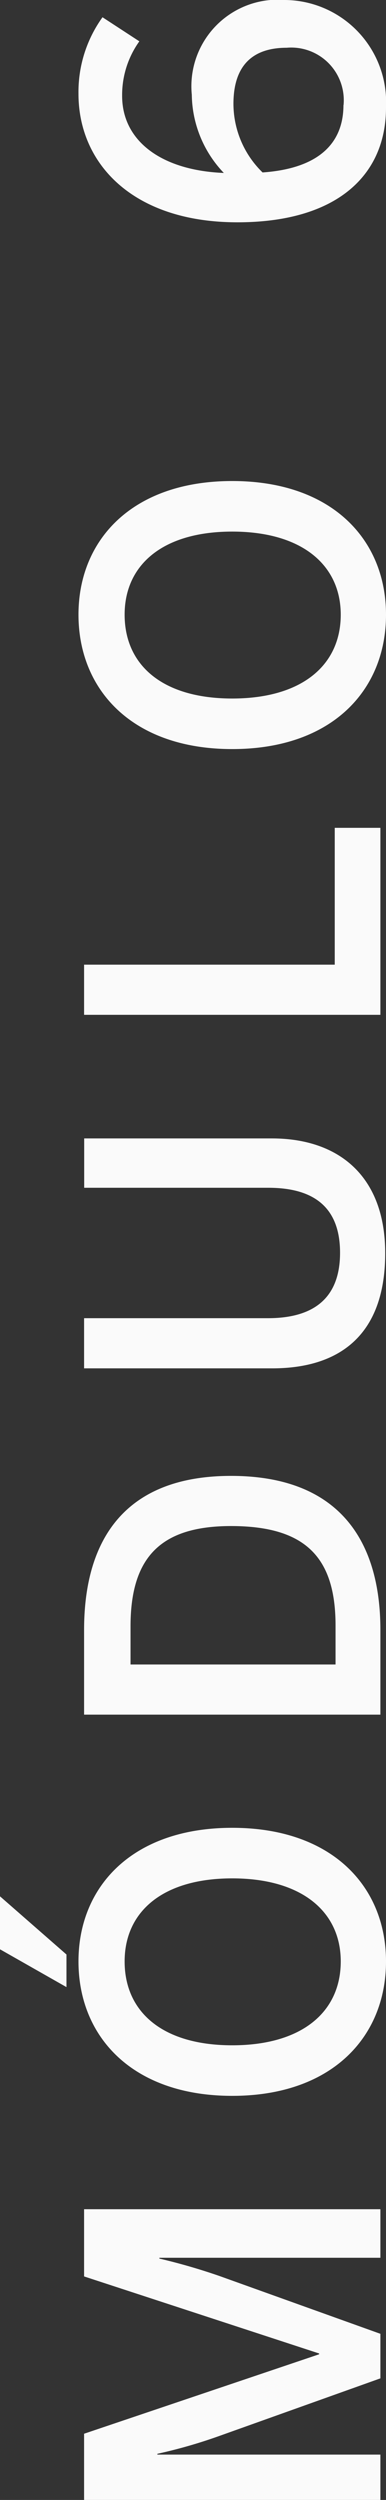
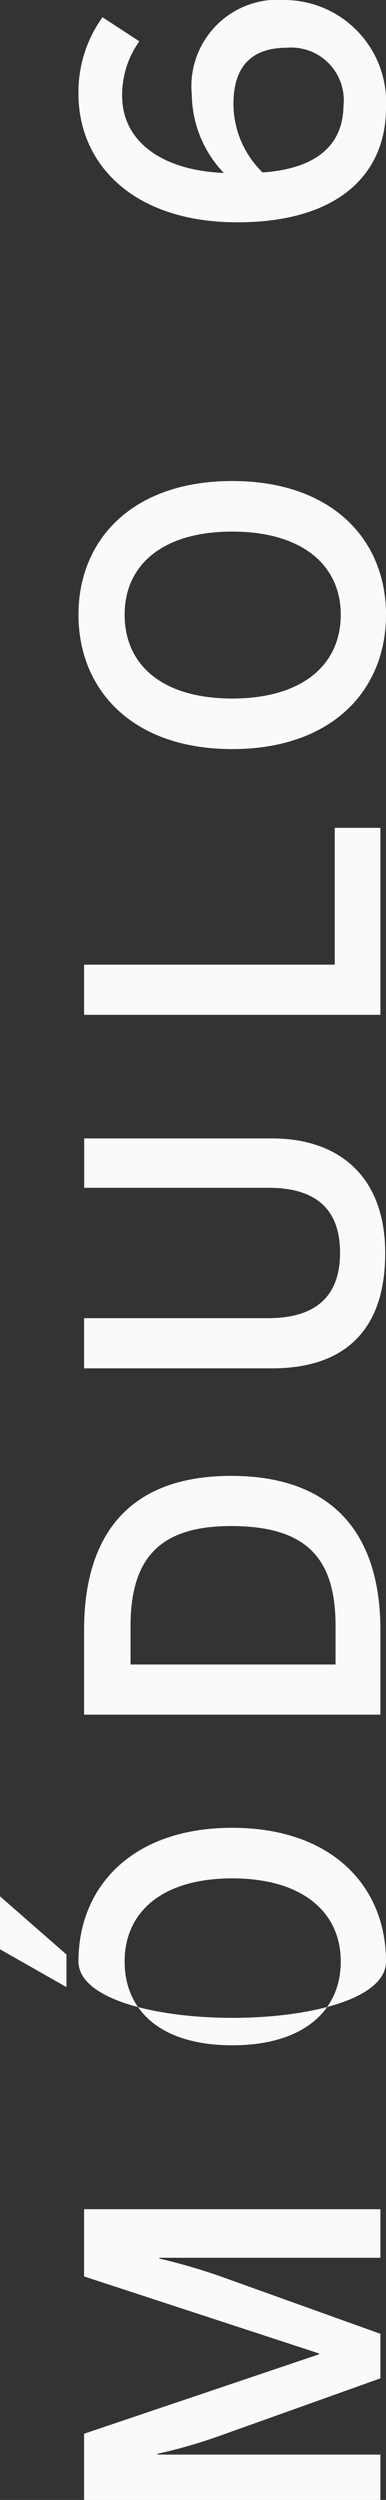
<svg xmlns="http://www.w3.org/2000/svg" width="15.424" height="99.68" viewBox="0 0 15.424 99.68">
  <rect x="0" y="0" width="15.424" height="99.68" fill="#333333" stroke="none" />
-   <path d="M3.152,0V-8.912h.032a20.244,20.244,0,0,0,.72,2.5L6.192,0H7.968l2.3-6.416a24.085,24.085,0,0,0,.7-2.416h.032V0h1.936V-11.84H10.256L7.184-2.448H7.152L3.984-11.84H1.344V0Zm18.64-12.544h1.3l2.32-2.656H23.3ZM22.816.224c2.992,0,5.328-2.16,5.328-6.144s-2.336-6.144-5.328-6.144c-3.008,0-5.36,2.16-5.36,6.144S19.808.224,22.816.224Zm0-1.808c-2.016,0-3.344-1.552-3.344-4.336s1.328-4.3,3.344-4.3c1.984,0,3.312,1.52,3.312,4.3S24.8-1.584,22.816-1.584ZM36.032,0c3.664,0,6.144-1.744,6.144-5.968,0-4.144-2.432-5.872-6.144-5.872H32.656V0ZM34.656-9.984h1.52c2.72,0,4,1.168,4,4.016,0,2.992-1.264,4.176-3.968,4.176H34.656ZM51.056.192c3.056,0,4.576-1.84,4.576-4.528v-7.5H53.664v7.36c0,1.824-.784,2.864-2.592,2.864-1.824,0-2.608-1.072-2.608-2.88V-11.84h-2v7.52C46.464-1.632,47.792.192,51.056.192ZM68.016,0V-1.824H62.56V-11.84h-2V0Zm8.5.224c2.992,0,5.328-2.16,5.328-6.144s-2.336-6.144-5.328-6.144c-3.008,0-5.36,2.16-5.36,6.144S73.5.224,76.512.224Zm0-1.808c-2.016,0-3.344-1.552-3.344-4.336s1.328-4.3,3.344-4.3c1.984,0,3.312,1.52,3.312,4.3S78.5-1.584,76.512-1.584ZM96.736.224a4.077,4.077,0,0,0,4.288-4.032,3.452,3.452,0,0,0-3.776-3.728,4.59,4.59,0,0,0-3.12,1.28c.1-2.5,1.28-4.064,3.072-4.064a3.67,3.67,0,0,1,2.176.688l.96-1.472a5.094,5.094,0,0,0-3.056-.96c-2.784,0-5.12,2.176-5.12,6.352C92.16-1.76,94.016.224,96.736.224Zm.1-1.7c-1.488,0-2.528-.944-2.688-3.232A3.825,3.825,0,0,1,96.88-5.872c1.664,0,2.24.9,2.24,2.128A2.1,2.1,0,0,1,96.832-1.472Z" transform="translate(15.2 101.024) rotate(-90)" fill="#fafafa" />
+   <path d="M3.152,0V-8.912h.032a20.244,20.244,0,0,0,.72,2.5L6.192,0H7.968l2.3-6.416a24.085,24.085,0,0,0,.7-2.416h.032V0h1.936V-11.84H10.256L7.184-2.448H7.152L3.984-11.84H1.344V0Zm18.64-12.544h1.3l2.32-2.656H23.3ZM22.816.224c2.992,0,5.328-2.16,5.328-6.144s-2.336-6.144-5.328-6.144S19.808.224,22.816.224Zm0-1.808c-2.016,0-3.344-1.552-3.344-4.336s1.328-4.3,3.344-4.3c1.984,0,3.312,1.52,3.312,4.3S24.8-1.584,22.816-1.584ZM36.032,0c3.664,0,6.144-1.744,6.144-5.968,0-4.144-2.432-5.872-6.144-5.872H32.656V0ZM34.656-9.984h1.52c2.72,0,4,1.168,4,4.016,0,2.992-1.264,4.176-3.968,4.176H34.656ZM51.056.192c3.056,0,4.576-1.84,4.576-4.528v-7.5H53.664v7.36c0,1.824-.784,2.864-2.592,2.864-1.824,0-2.608-1.072-2.608-2.88V-11.84h-2v7.52C46.464-1.632,47.792.192,51.056.192ZM68.016,0V-1.824H62.56V-11.84h-2V0Zm8.5.224c2.992,0,5.328-2.16,5.328-6.144s-2.336-6.144-5.328-6.144c-3.008,0-5.36,2.16-5.36,6.144S73.5.224,76.512.224Zm0-1.808c-2.016,0-3.344-1.552-3.344-4.336s1.328-4.3,3.344-4.3c1.984,0,3.312,1.52,3.312,4.3S78.5-1.584,76.512-1.584ZM96.736.224a4.077,4.077,0,0,0,4.288-4.032,3.452,3.452,0,0,0-3.776-3.728,4.59,4.59,0,0,0-3.12,1.28c.1-2.5,1.28-4.064,3.072-4.064a3.67,3.67,0,0,1,2.176.688l.96-1.472a5.094,5.094,0,0,0-3.056-.96c-2.784,0-5.12,2.176-5.12,6.352C92.16-1.76,94.016.224,96.736.224Zm.1-1.7c-1.488,0-2.528-.944-2.688-3.232A3.825,3.825,0,0,1,96.88-5.872c1.664,0,2.24.9,2.24,2.128A2.1,2.1,0,0,1,96.832-1.472Z" transform="translate(15.2 101.024) rotate(-90)" fill="#fafafa" />
</svg>